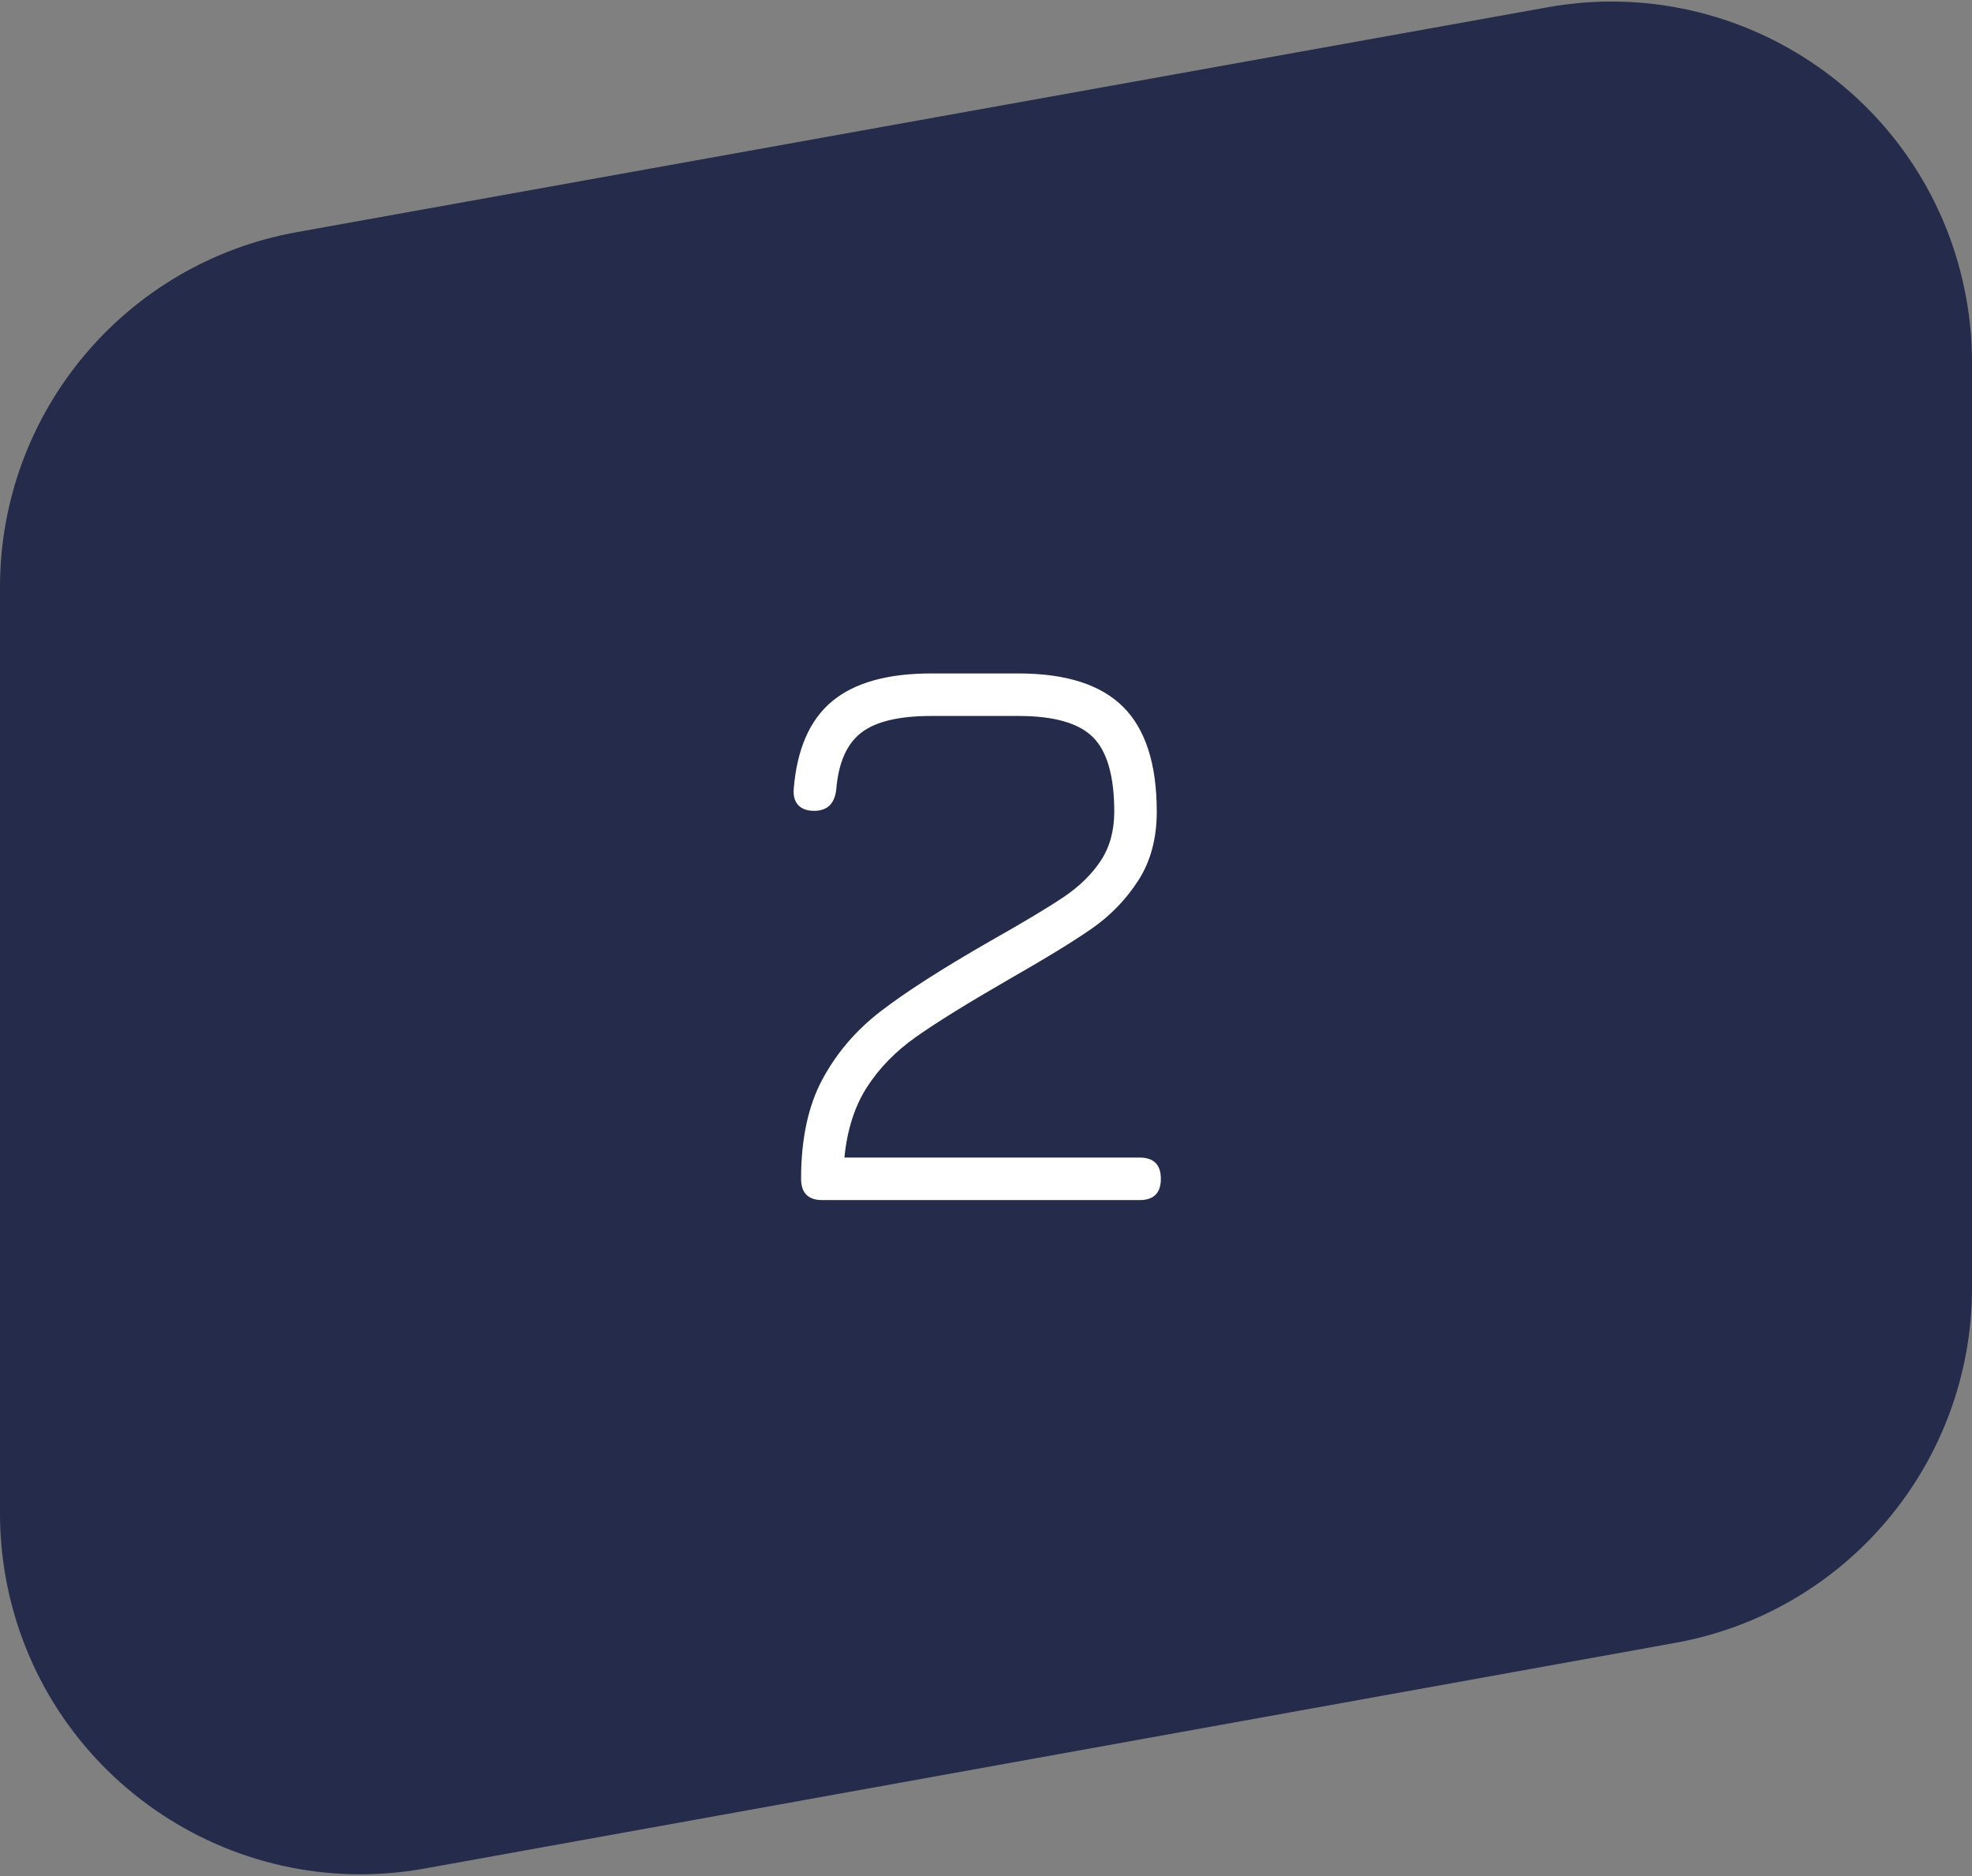
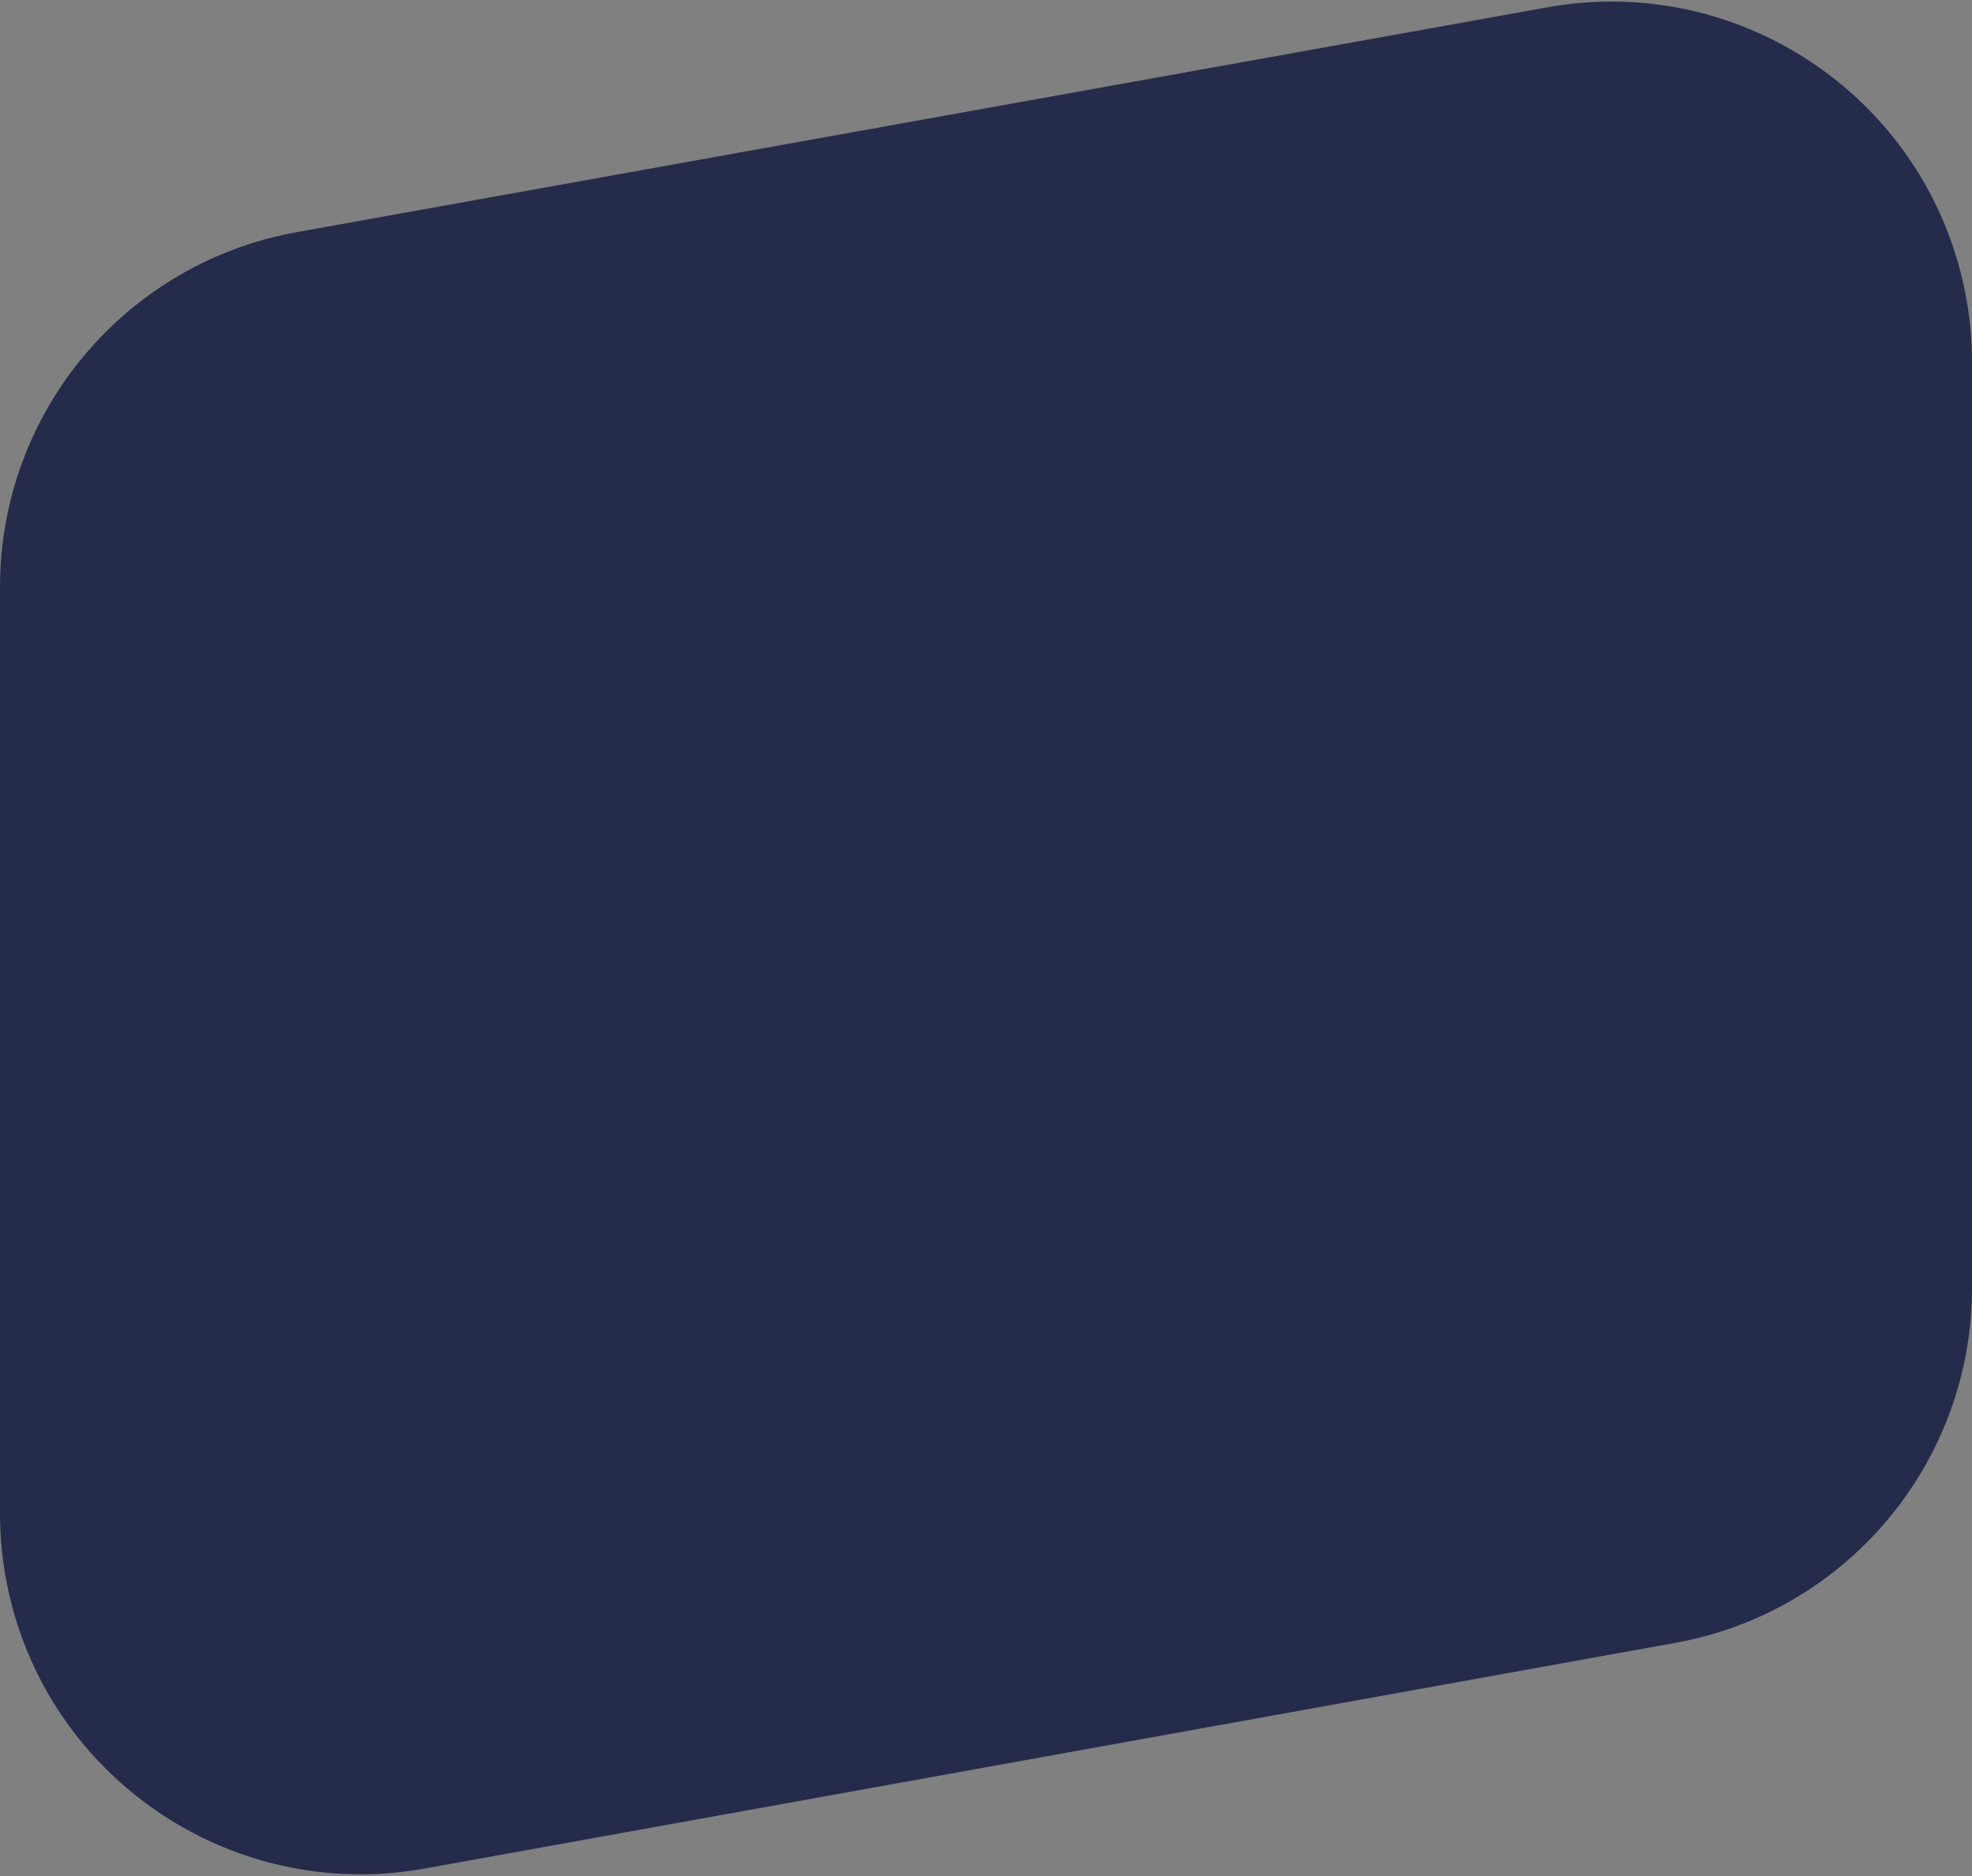
<svg xmlns="http://www.w3.org/2000/svg" width="82px" height="78px" viewBox="0 0 82 78" version="1.1">
  <rect x="0" y="0" width="82" height="78" fill="#808080" stroke="none" />
  <title>Group 39 Copy 3</title>
  <desc>Created with Sketch.</desc>
  <g id="Page-1" stroke="none" stroke-width="1" fill="none" fill-rule="evenodd">
    <g id="ATLR---Accueil" transform="translate(-519, -2316)">
      <g id="Group-40" transform="translate(151, 2314)">
        <g id="Group-39-Copy-3" transform="translate(368, 0)">
-           <path d="M12.346,11.651 L64.346,2.304 C72.5,0.838 80.298,6.259 81.763,14.413 C81.921,15.289 82,16.177 82,17.067 L82,55.543 C82,62.8 76.805,69.016 69.663,70.305 L17.663,79.687 C9.511,81.158 1.709,75.741 0.238,67.588 C0.08,66.709 1.09372762e-16,65.818 0,64.925 L1.24344979e-14,26.414 C1.47696791e-14,19.154 5.2,12.935 12.346,11.651 Z" id="Rectangle-Copy-5" fill="#242B4B" fill-rule="nonzero" />
-           <path d="M34.195,51.896 C33.605,51.896 33.311,51.601 33.311,51.012 C33.311,49.357 33.605,47.98 34.195,46.881 C34.784,45.782 35.594,44.835 36.626,44.042 C37.657,43.249 39.159,42.285 41.131,41.152 C42.536,40.359 43.567,39.741 44.225,39.299 C44.882,38.857 45.398,38.353 45.772,37.786 C46.146,37.219 46.333,36.539 46.333,35.746 C46.333,34.273 46.038,33.241 45.449,32.652 C44.859,32.063 43.828,31.768 42.355,31.768 L38.717,31.768 C37.379,31.768 36.41,32 35.81,32.465 C35.209,32.93 34.863,33.717 34.773,34.828 C34.705,35.417 34.399,35.712 33.855,35.712 C33.56,35.712 33.339,35.633 33.192,35.474 C33.044,35.315 32.982,35.089 33.005,34.794 C33.141,33.139 33.673,31.927 34.603,31.156 C35.532,30.385 36.903,30 38.717,30 L42.355,30 C44.327,30 45.777,30.465 46.707,31.394 C47.636,32.323 48.101,33.774 48.101,35.746 C48.101,36.857 47.846,37.809 47.336,38.602 C46.826,39.395 46.18,40.064 45.398,40.608 C44.616,41.152 43.488,41.843 42.015,42.682 C40.247,43.702 38.938,44.512 38.088,45.113 C37.238,45.714 36.558,46.411 36.048,47.204 C35.538,47.997 35.226,48.972 35.113,50.128 L47.387,50.128 C47.976,50.128 48.271,50.423 48.271,51.012 C48.271,51.601 47.976,51.896 47.387,51.896 L34.195,51.896 Z" id="2" fill="#FFFFFF" />
+           <path d="M12.346,11.651 L64.346,2.304 C72.5,0.838 80.298,6.259 81.763,14.413 C81.921,15.289 82,16.177 82,17.067 L82,55.543 C82,62.8 76.805,69.016 69.663,70.305 L17.663,79.687 C9.511,81.158 1.709,75.741 0.238,67.588 C0.08,66.709 1.09372762e-16,65.818 0,64.925 L1.24344979e-14,26.414 C1.47696791e-14,19.154 5.2,12.935 12.346,11.651 " id="Rectangle-Copy-5" fill="#242B4B" fill-rule="nonzero" />
        </g>
      </g>
    </g>
  </g>
</svg>